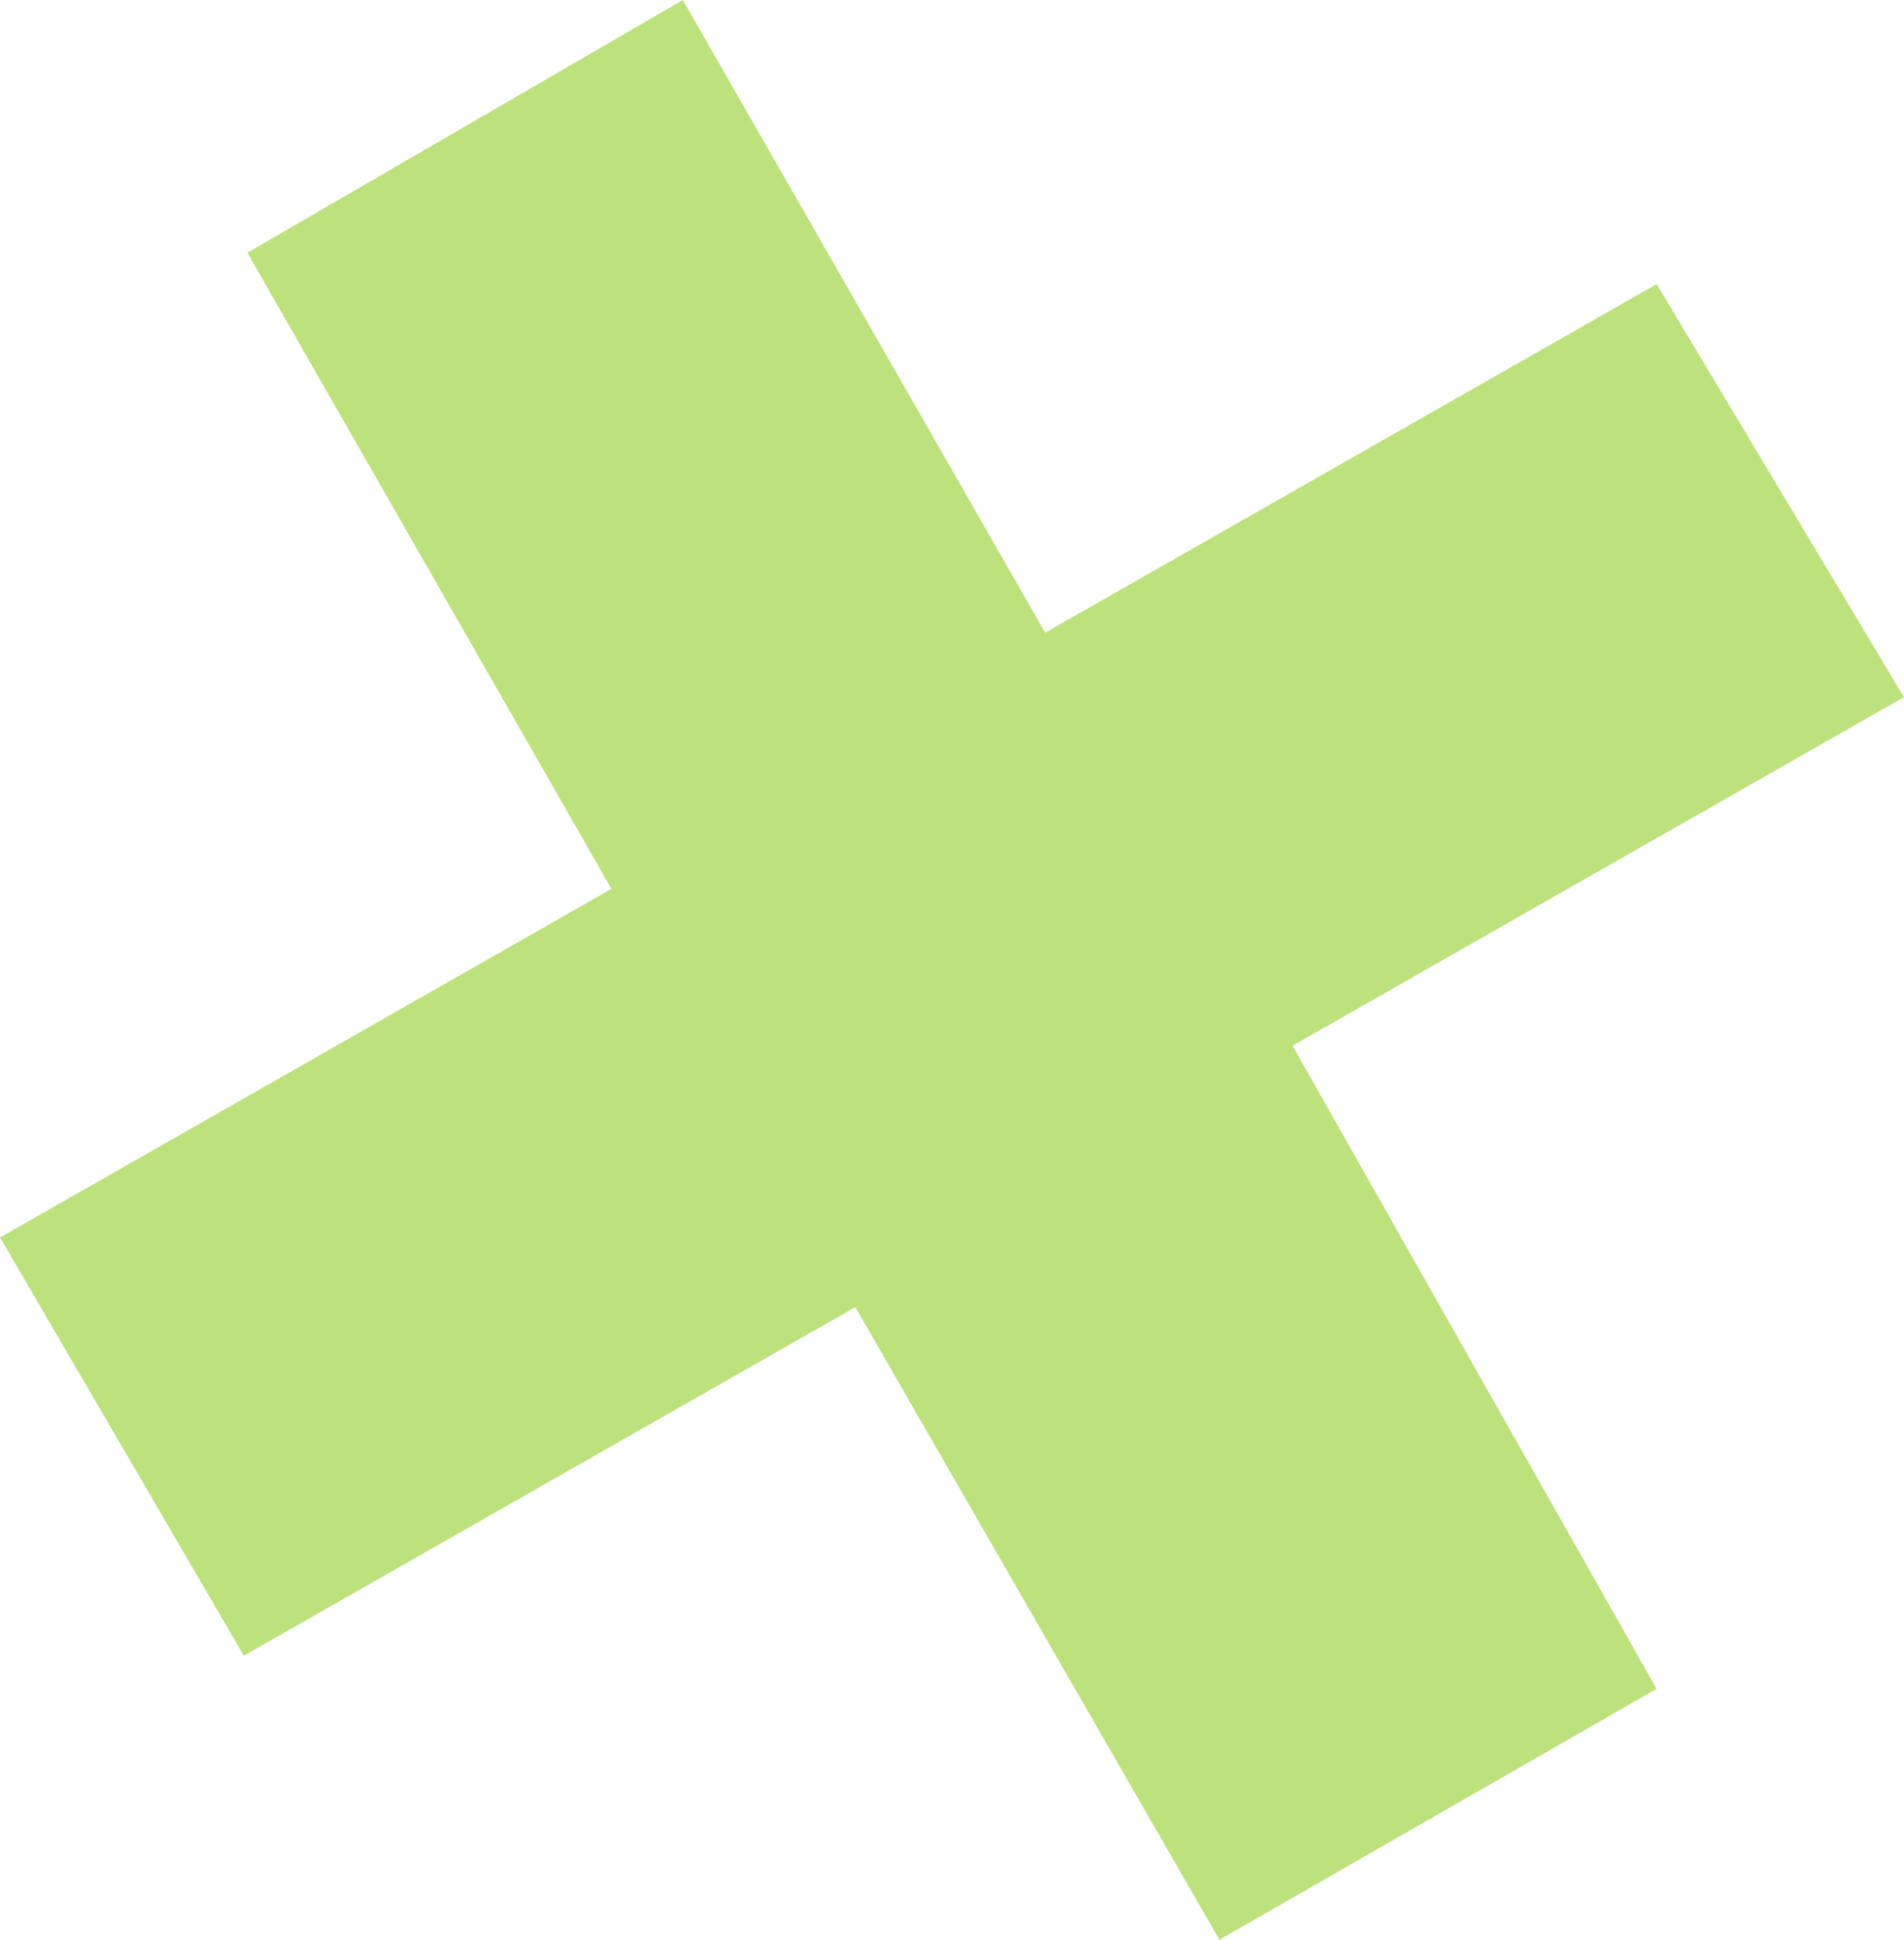
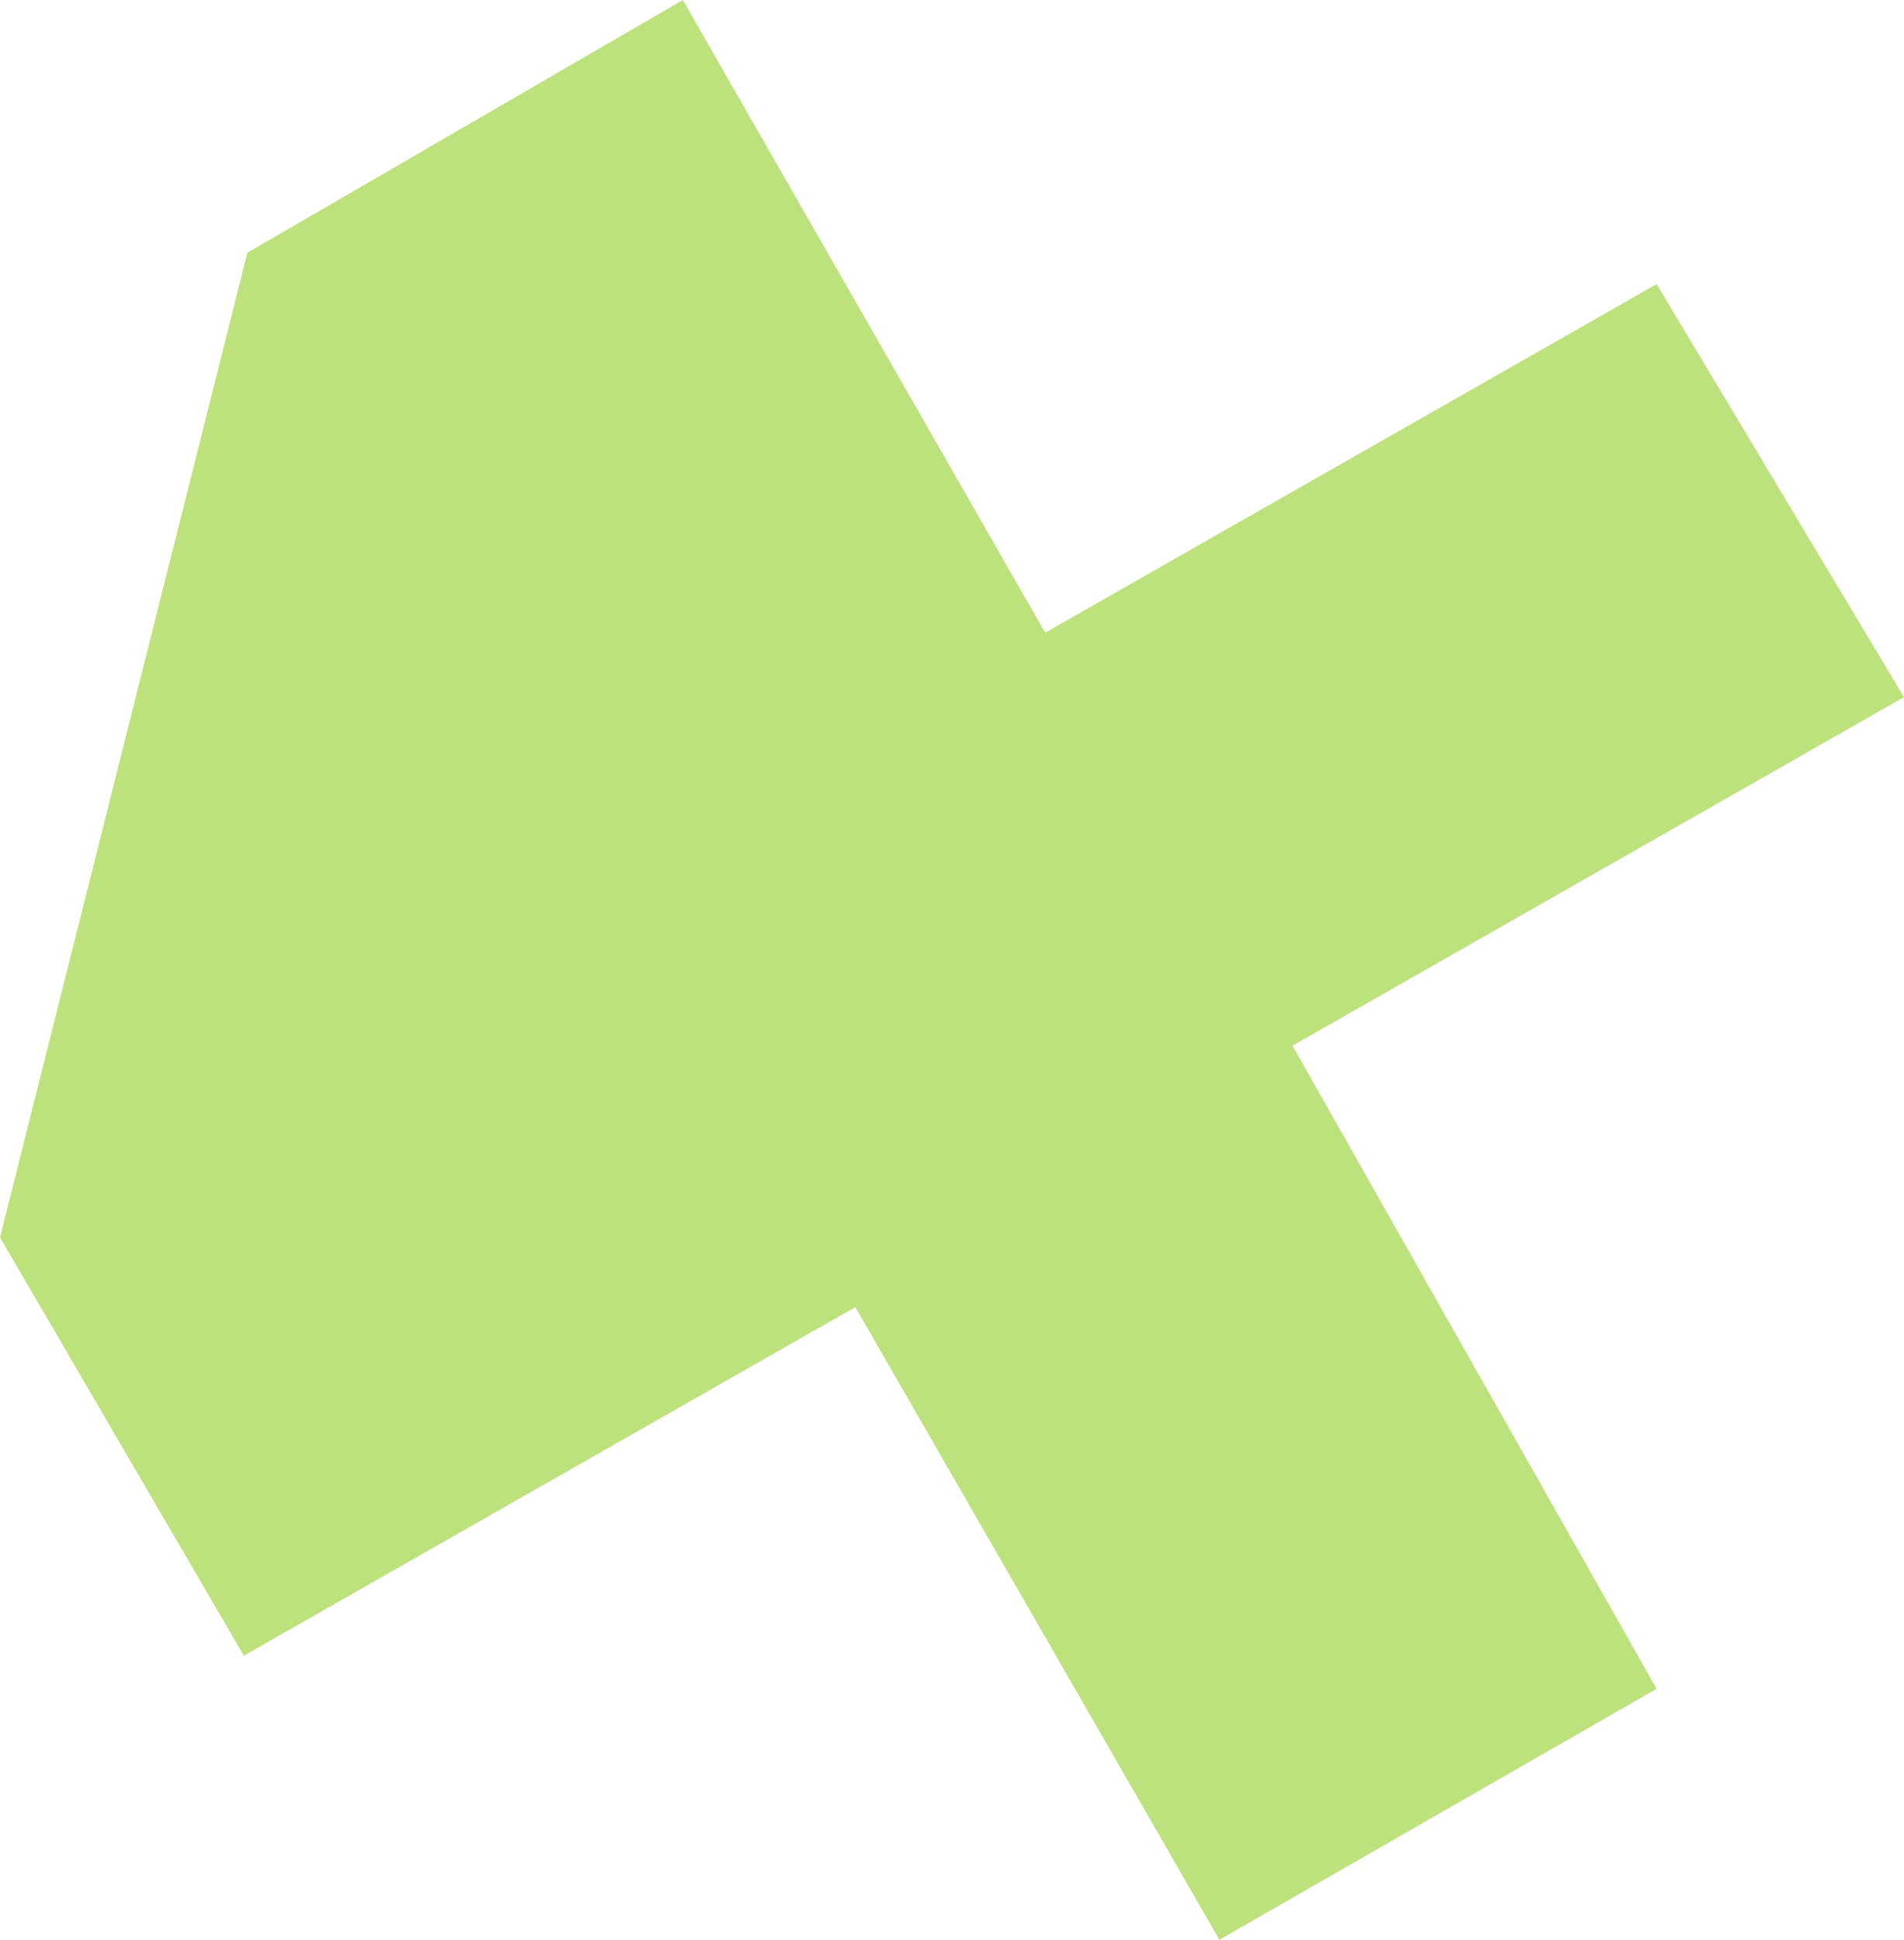
<svg xmlns="http://www.w3.org/2000/svg" viewBox="0 0 10.93 11.13">
  <defs>
    <style>.cls-1{fill:#bde27d;}</style>
  </defs>
  <title>Asset 4</title>
  <g id="Layer_2" data-name="Layer 2">
    <g id="Layer_1-2" data-name="Layer 1">
-       <path id="Path_746" data-name="Path 746" class="cls-1" d="M7,11.13,4.91,7.5l-3.51,2L0,7.1l3.51-2L1.42,1.45,3.92,0,6,3.63l3.51-2L10.93,4l-3.51,2L9.51,9.69Z" />
+       <path id="Path_746" data-name="Path 746" class="cls-1" d="M7,11.13,4.91,7.5l-3.51,2L0,7.1L1.42,1.45,3.92,0,6,3.63l3.51-2L10.93,4l-3.51,2L9.51,9.69Z" />
    </g>
  </g>
</svg>